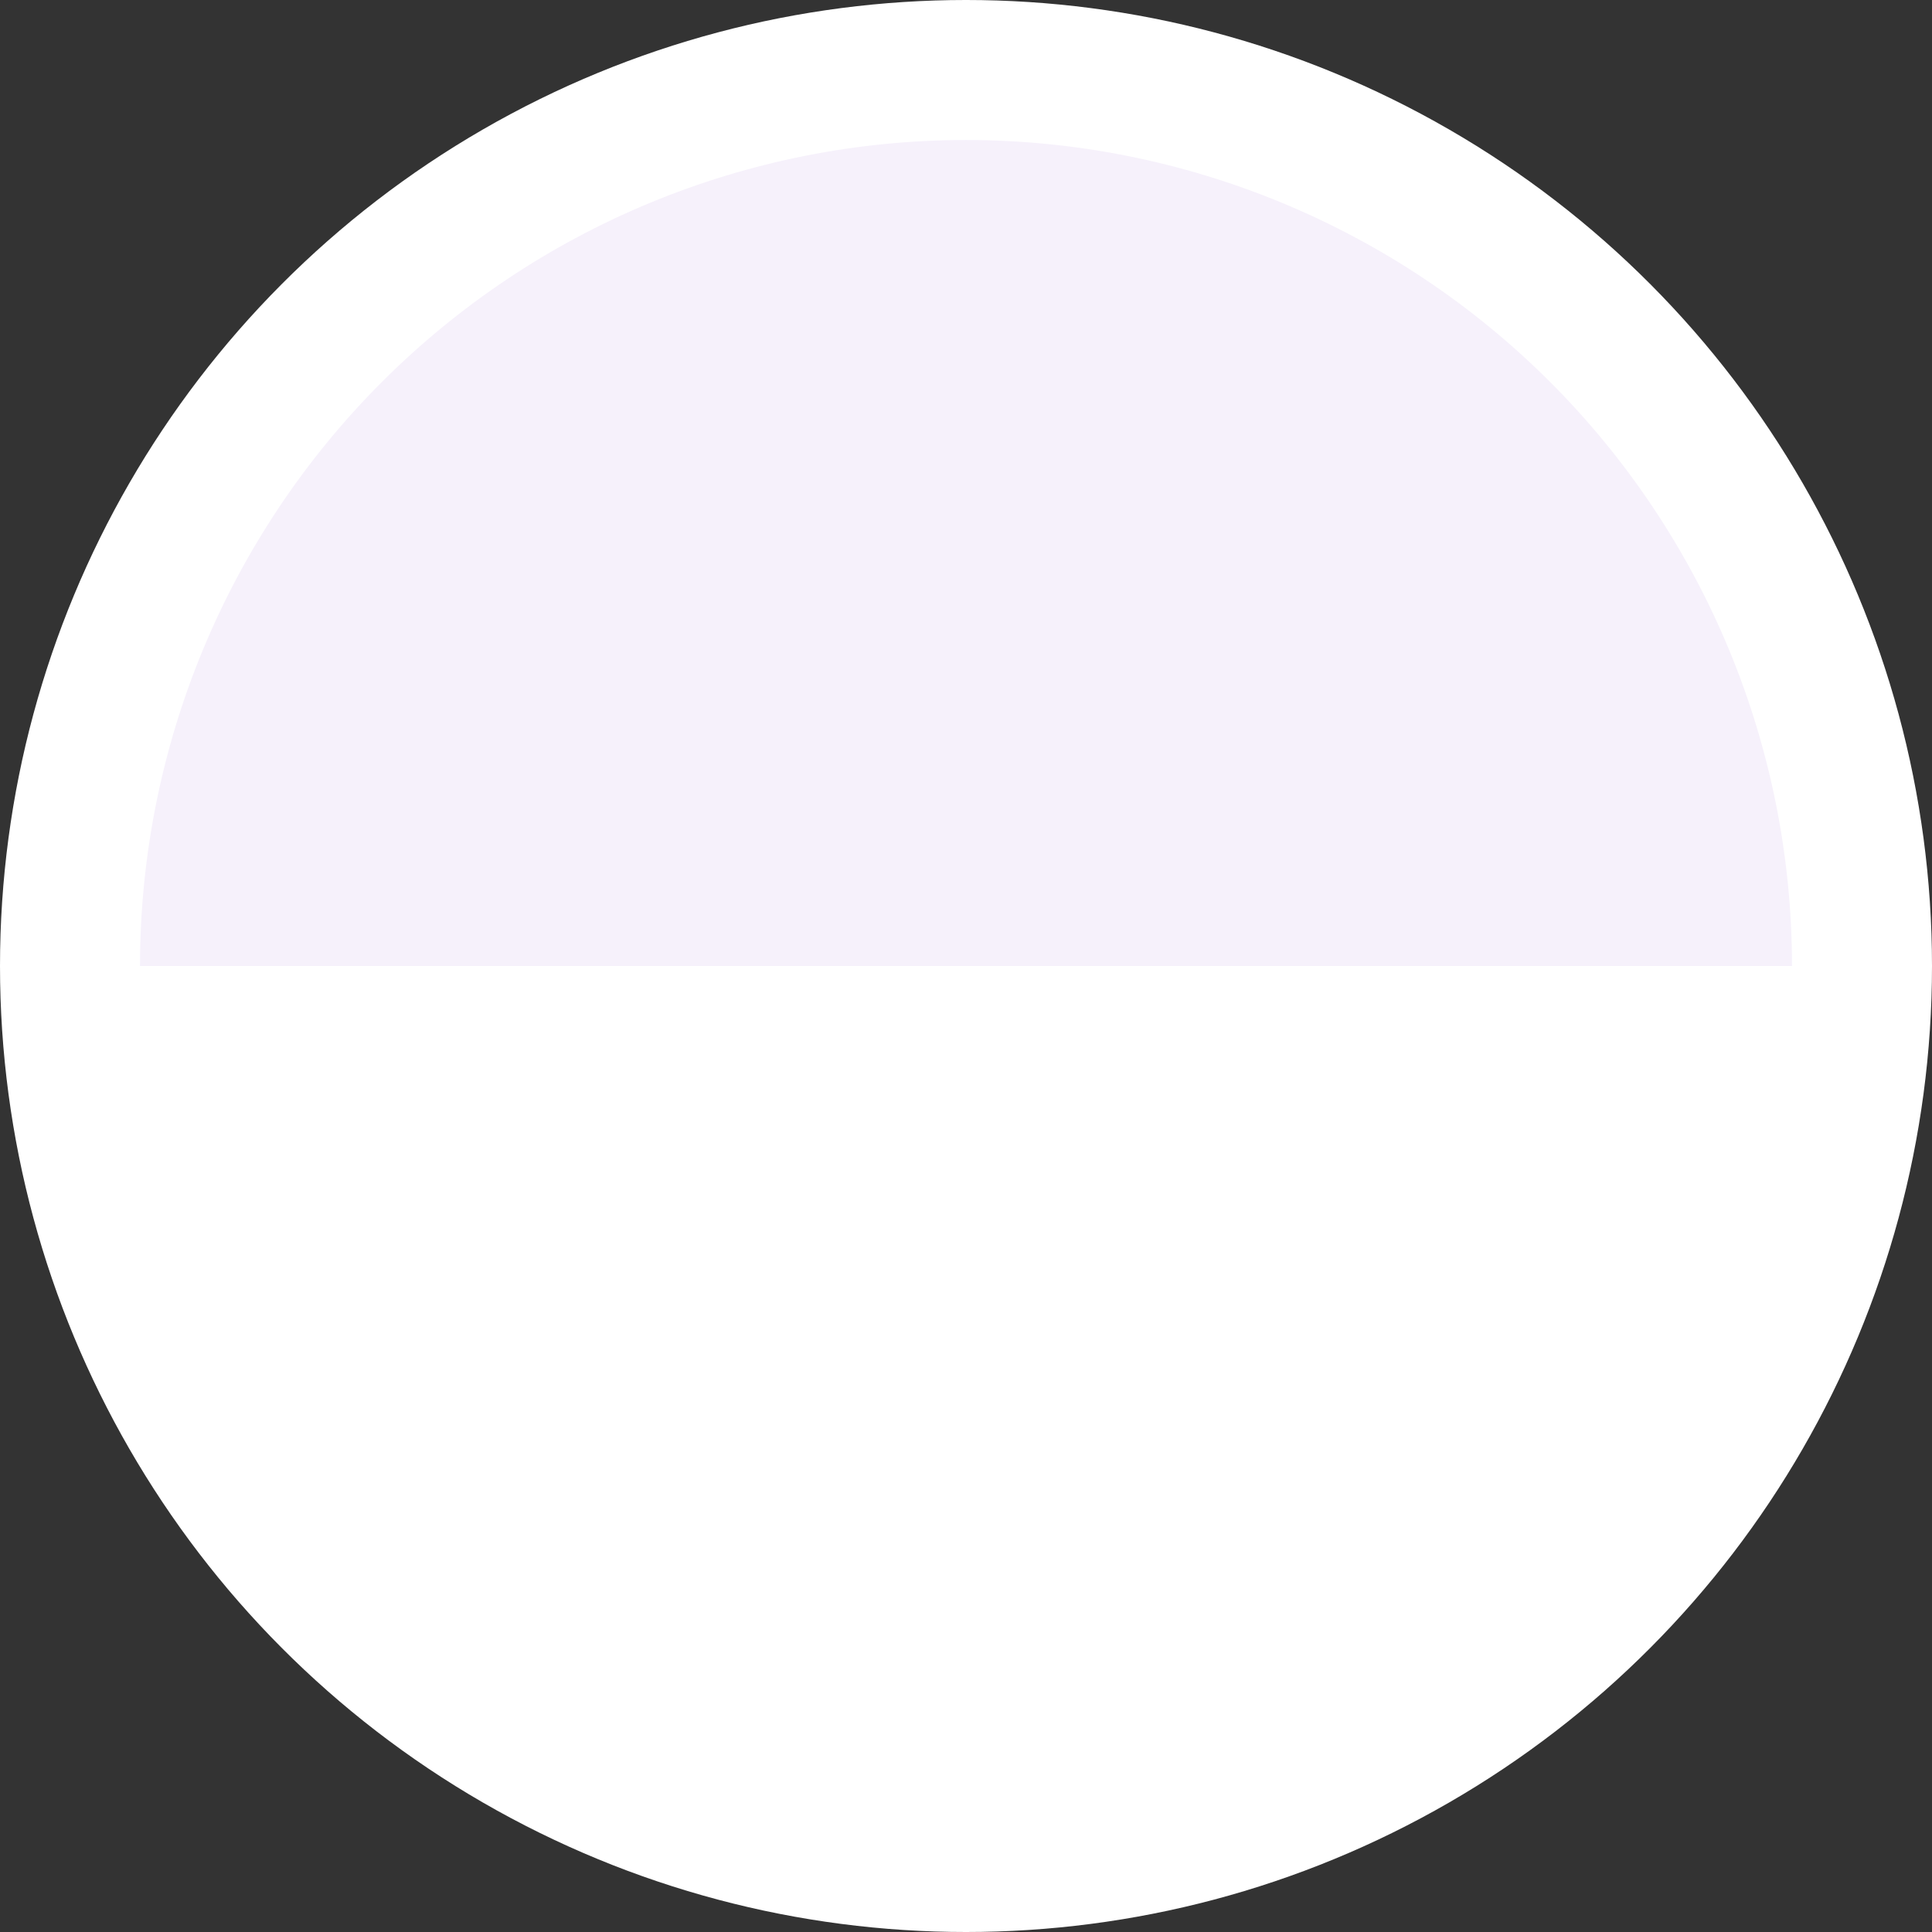
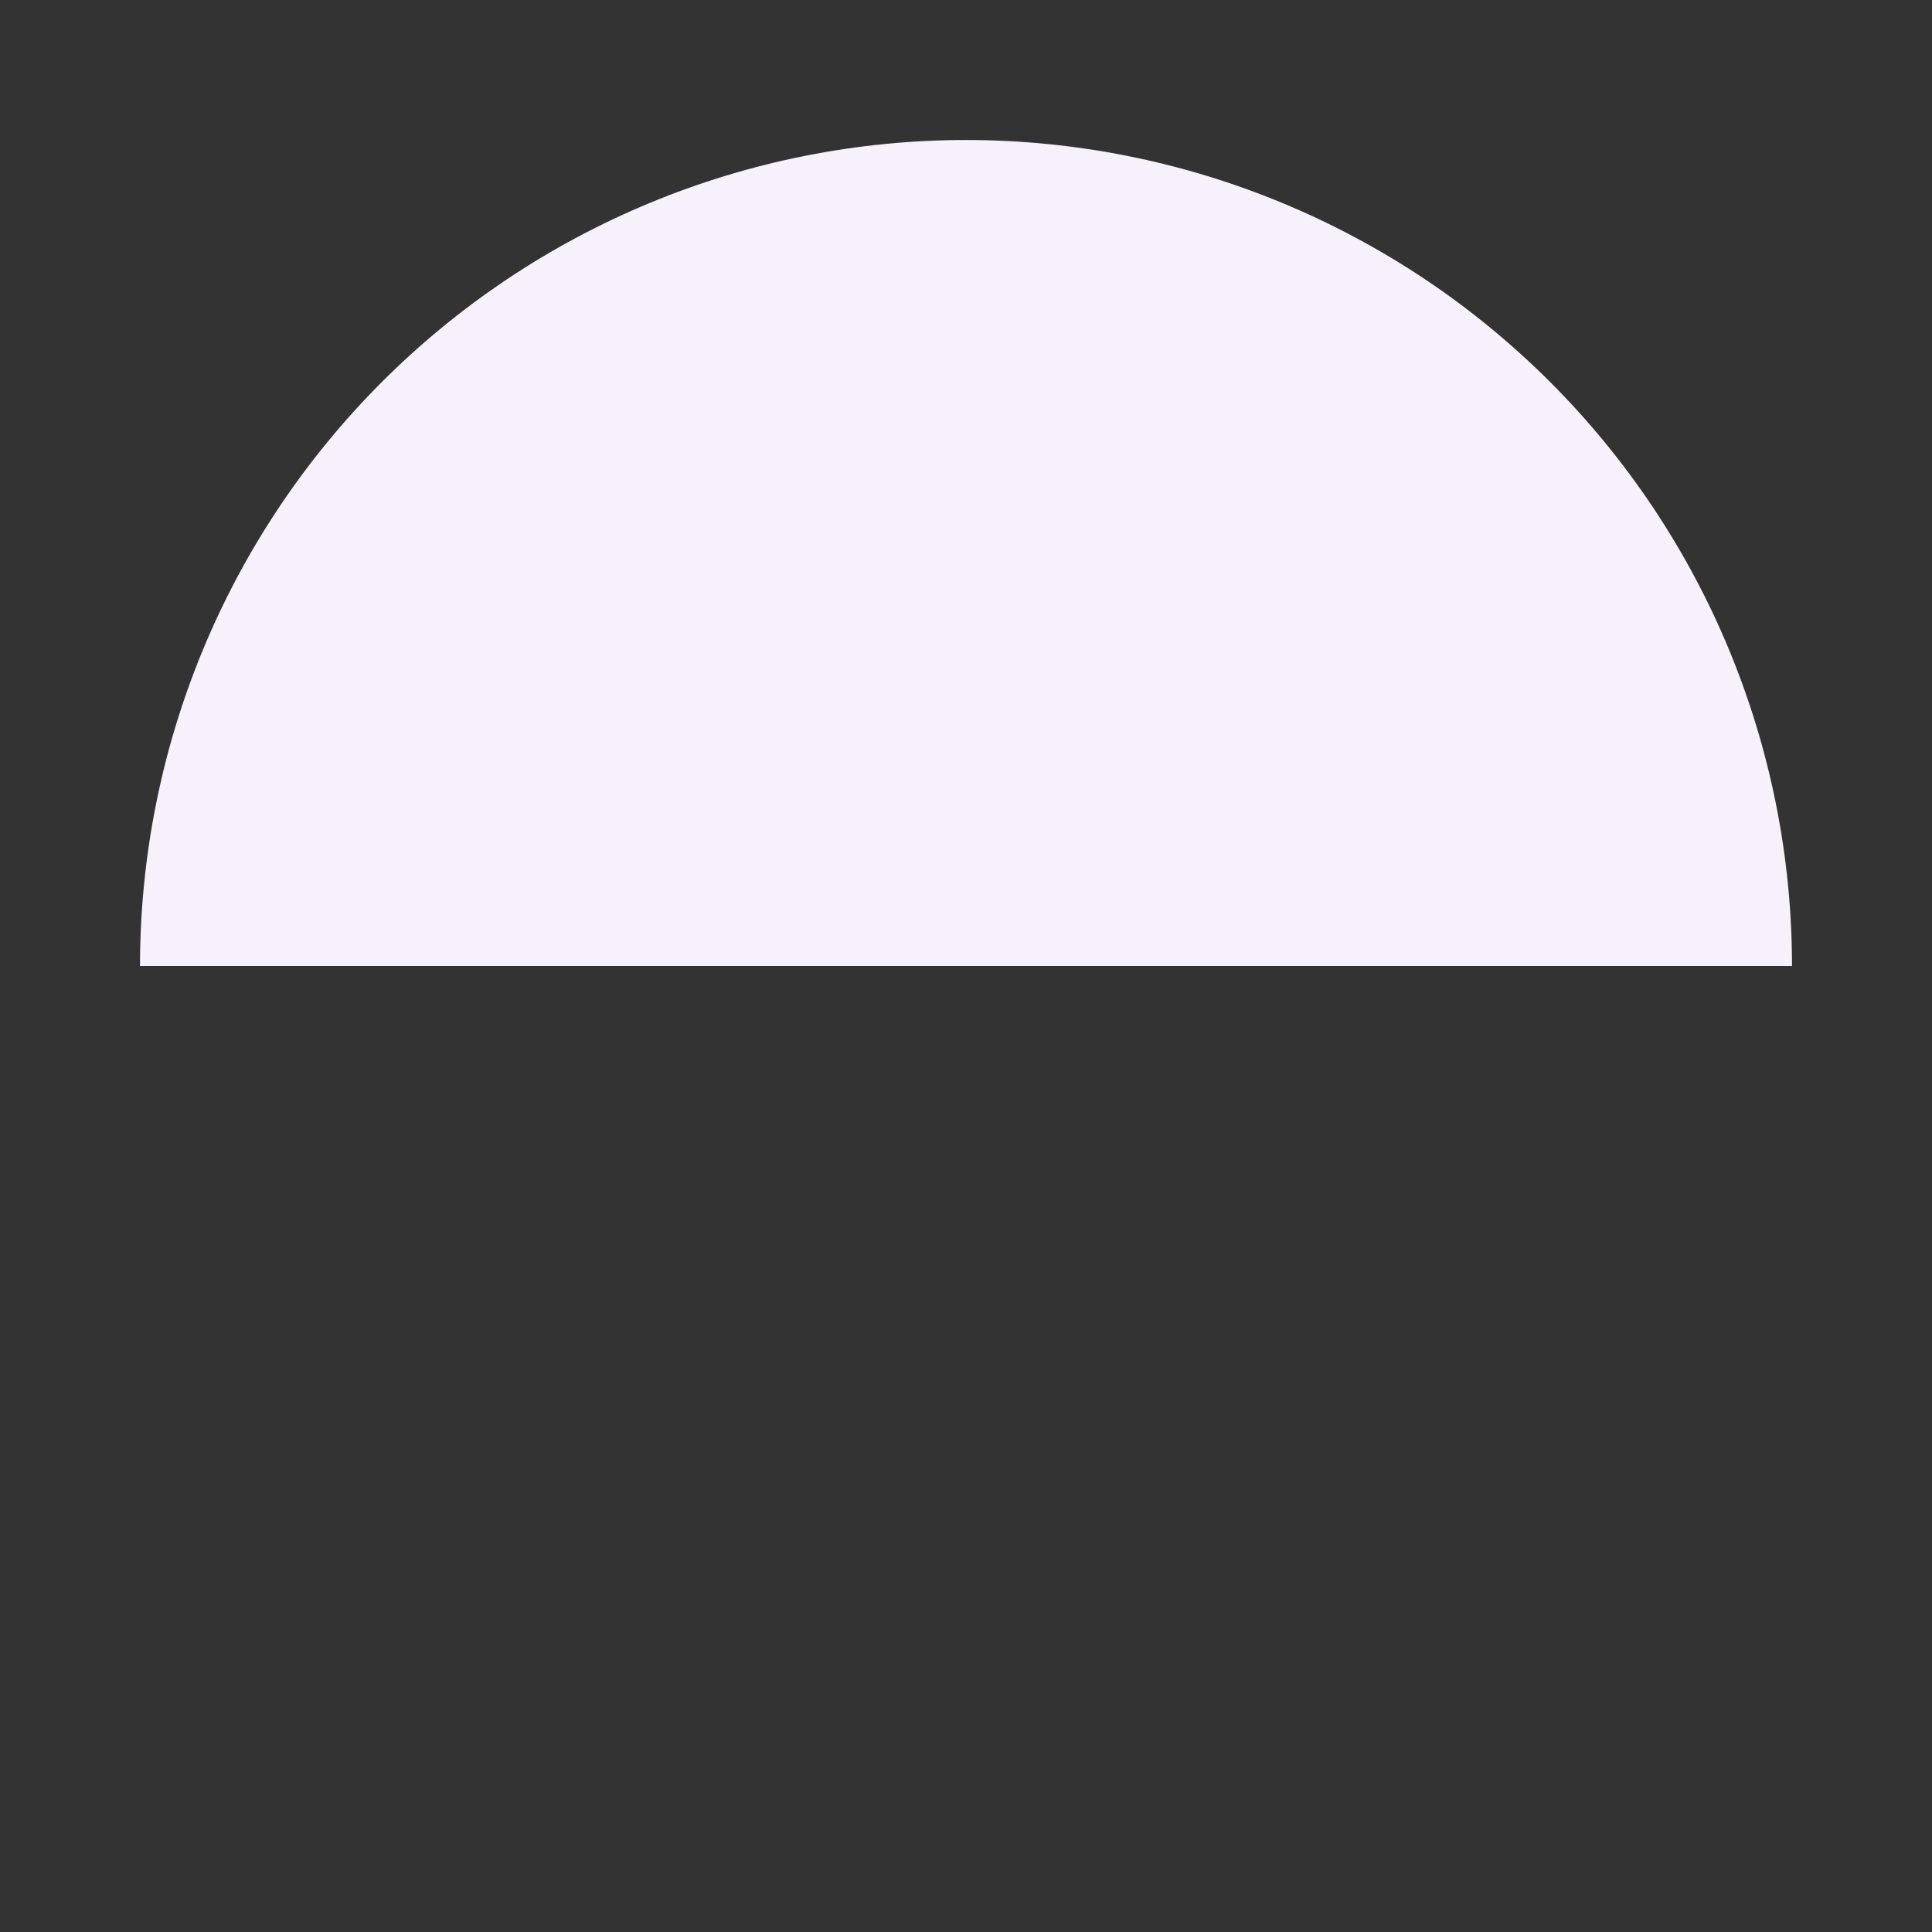
<svg xmlns="http://www.w3.org/2000/svg" width="138" height="138" viewBox="0 0 138 138" fill="none">
  <rect x="0" y="0" width="138" height="138" fill="#333333" stroke="none" />
-   <circle cx="69" cy="69" r="69" fill="white" />
  <path d="M128 69C128 61.252 126.474 53.58 123.509 46.422C120.544 39.264 116.198 32.759 110.719 27.281C105.241 21.802 98.737 17.456 91.578 14.491C84.42 11.526 76.748 10 69 10C61.252 10 53.58 11.526 46.422 14.491C39.264 17.456 32.759 21.802 27.281 27.281C21.802 32.759 17.456 39.264 14.491 46.422C11.526 53.58 10 61.252 10 69L69 69H128Z" fill="#F6F1FB" />
</svg>